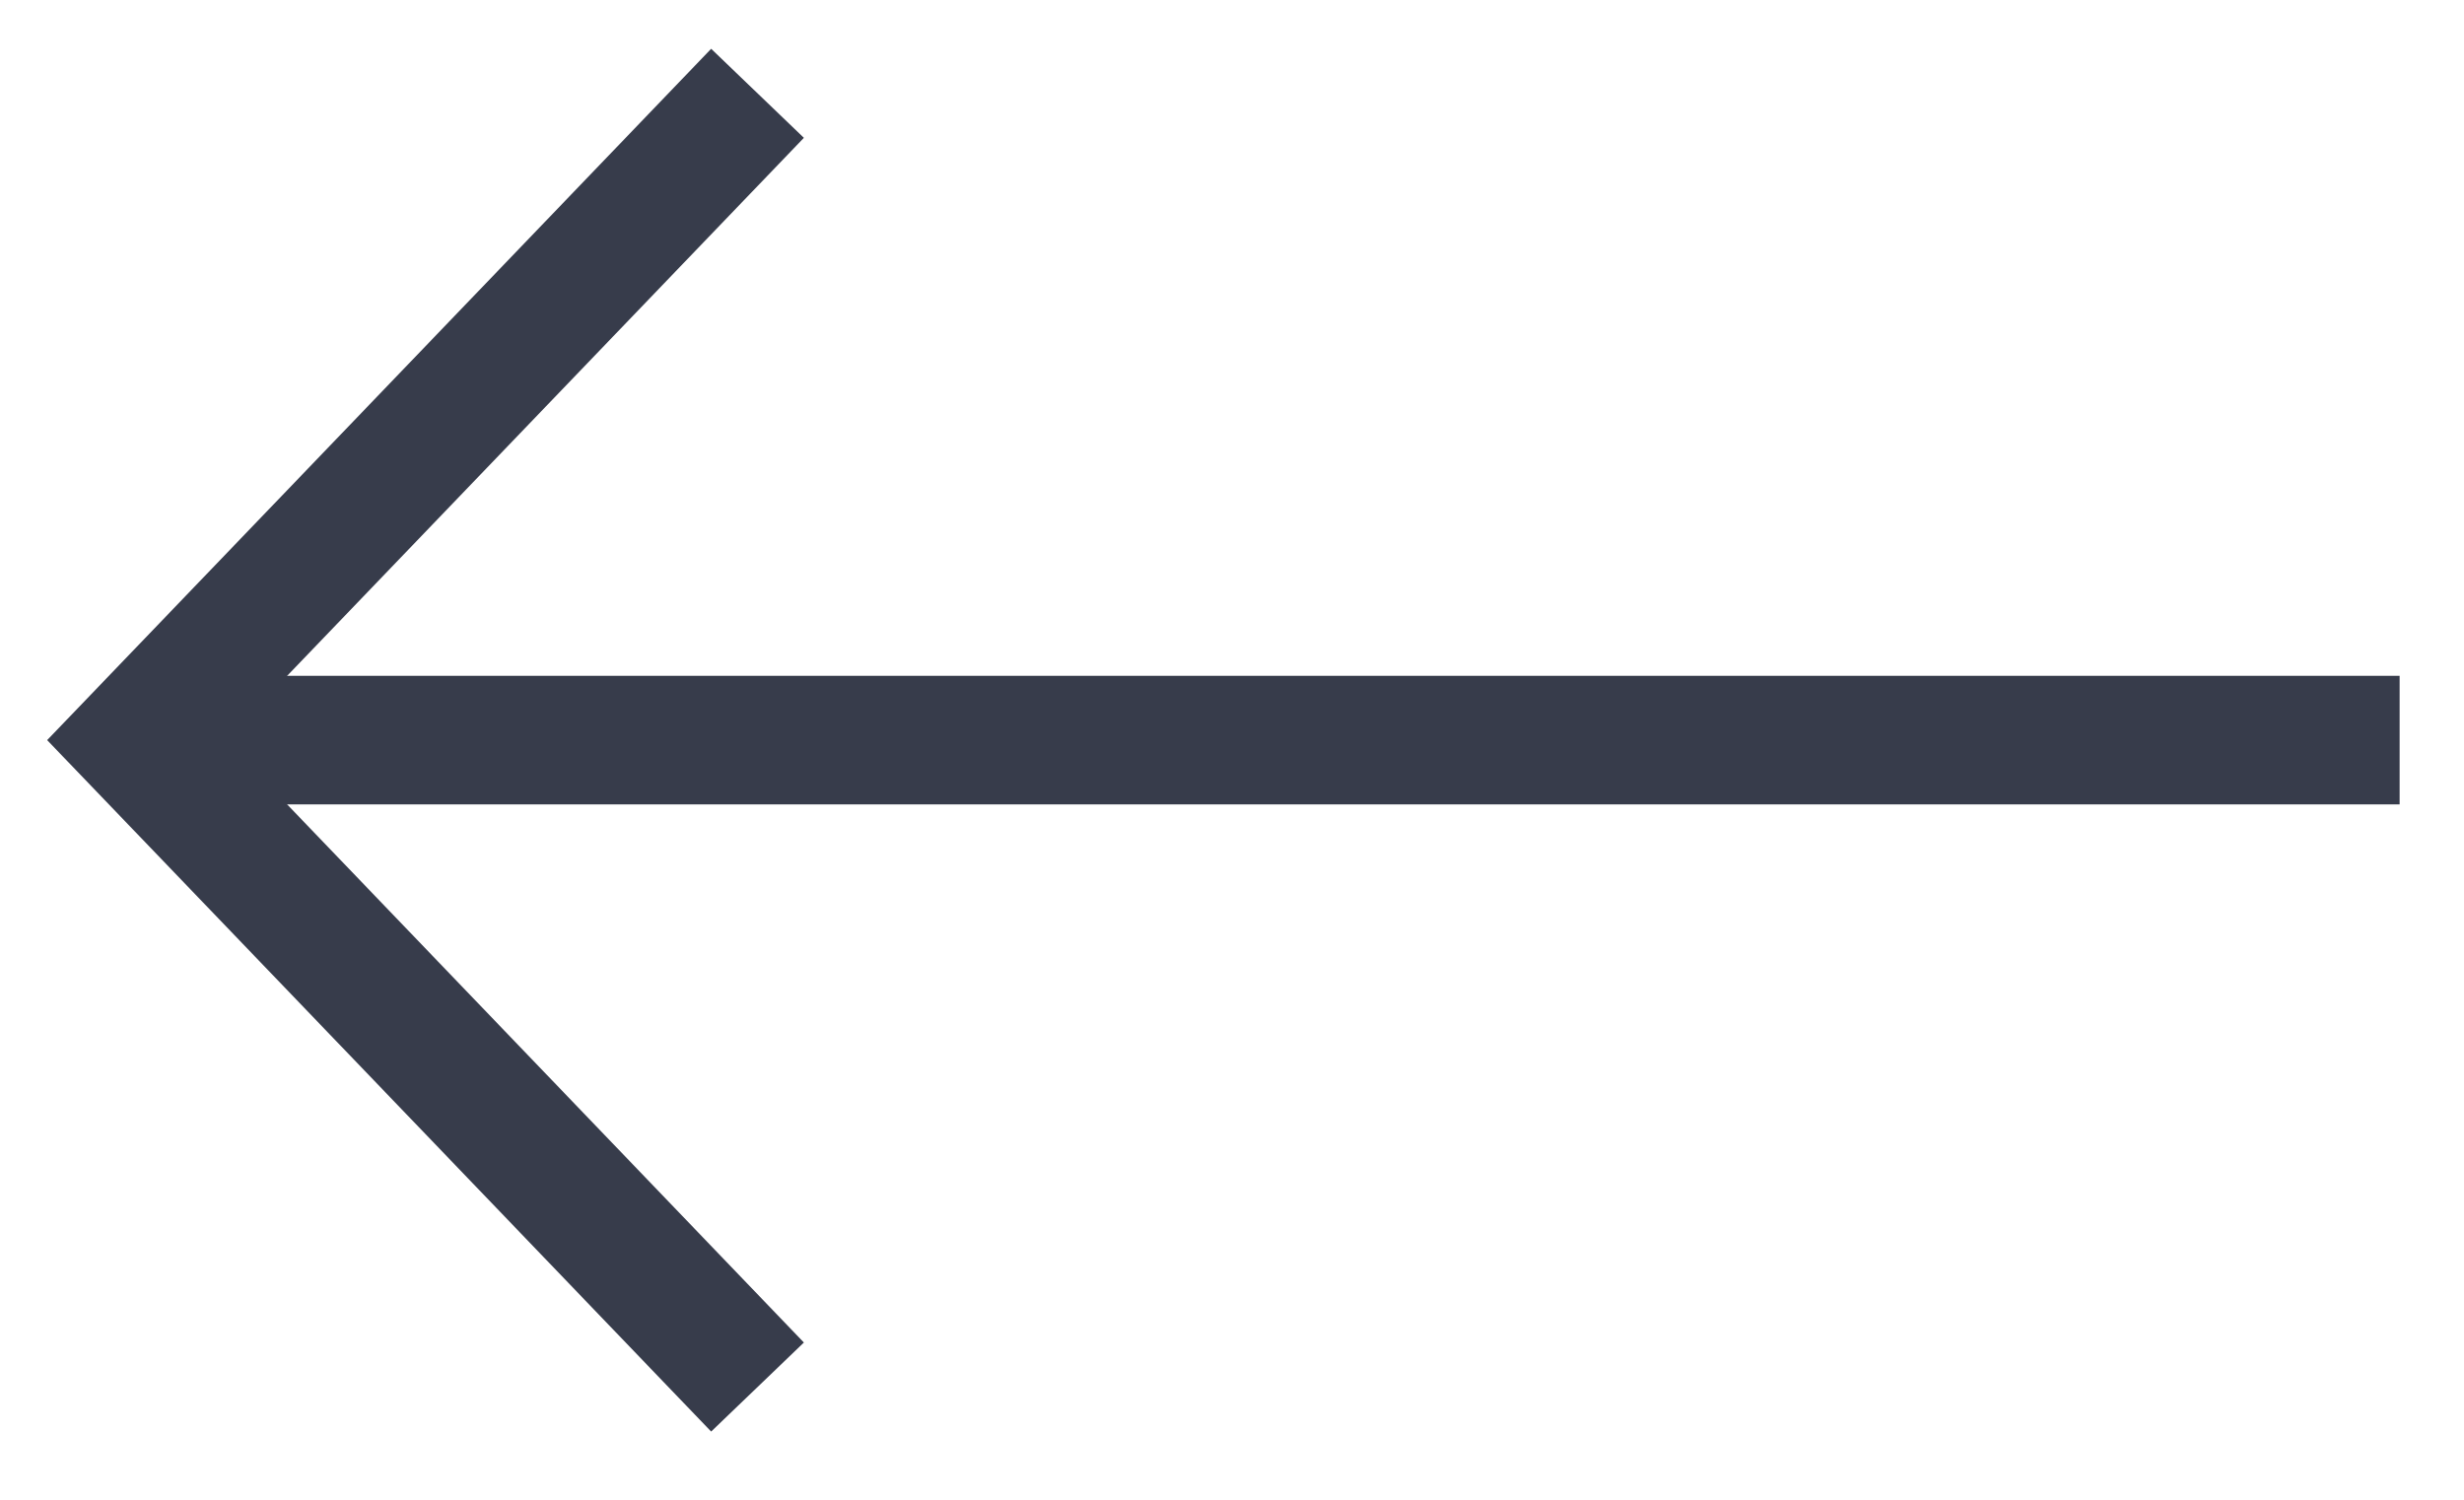
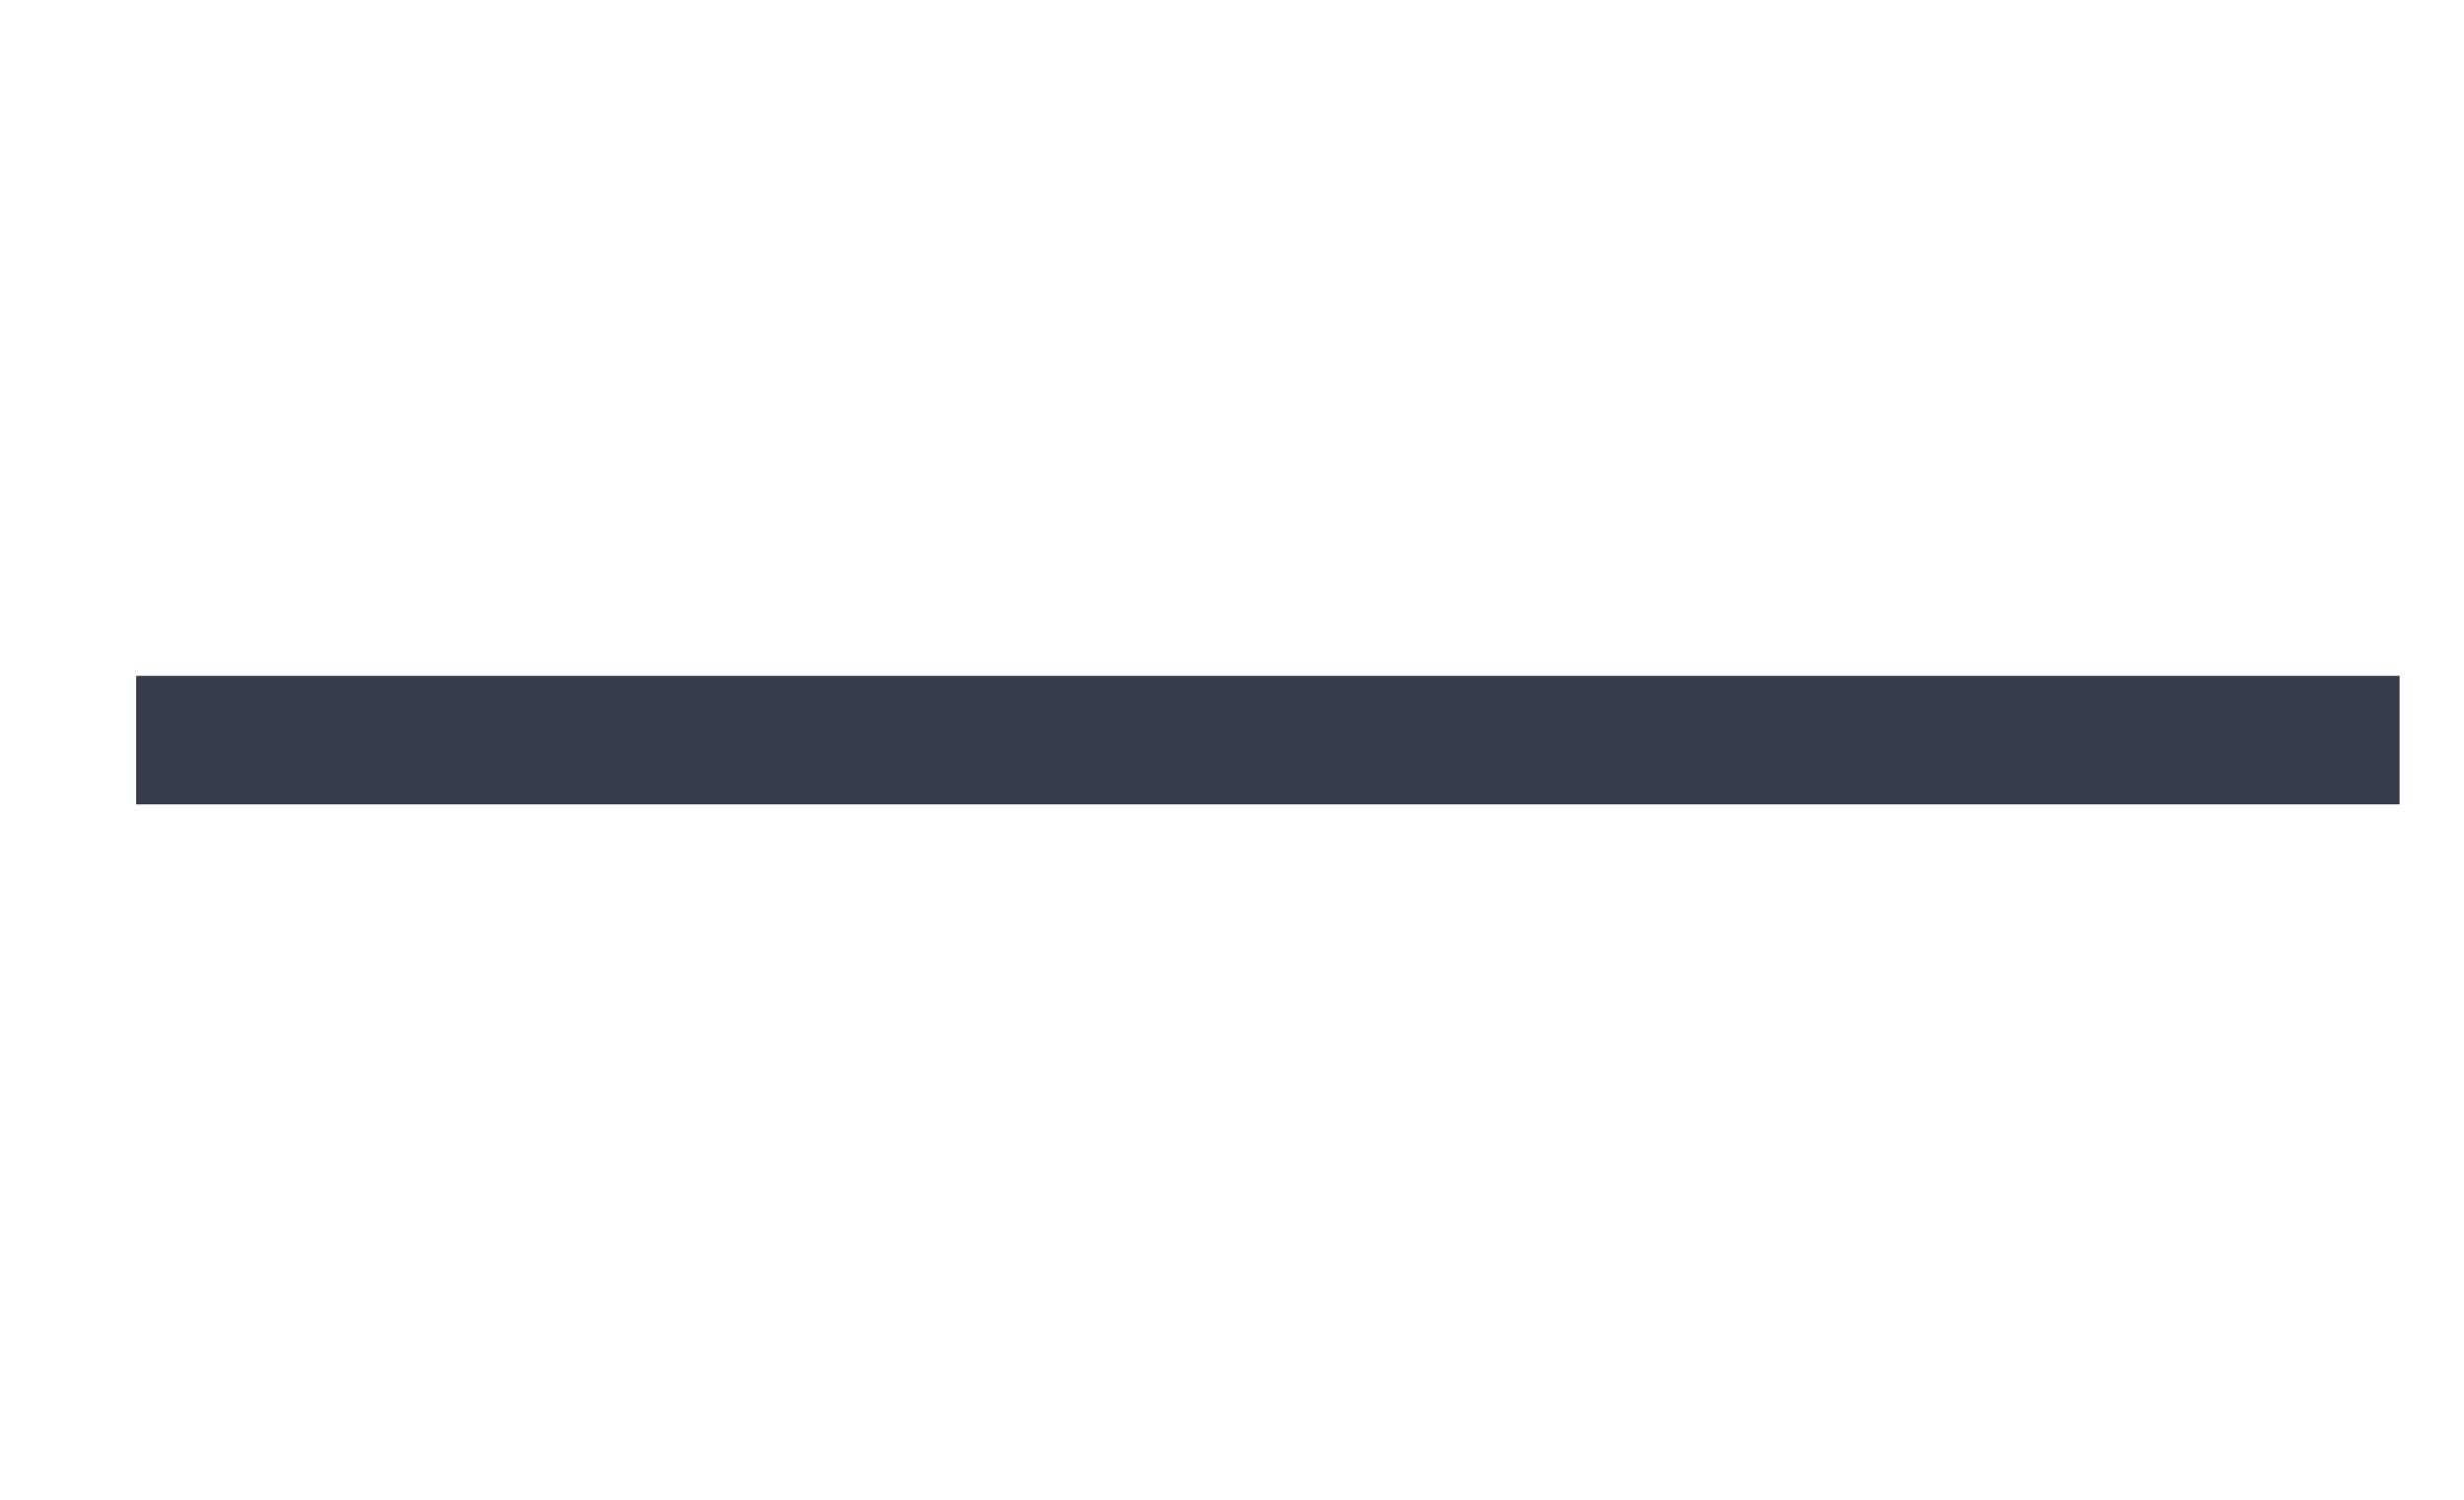
<svg xmlns="http://www.w3.org/2000/svg" width="23px" height="14px" viewBox="0 0 23 14" version="1.1">
  <title>arrow-left</title>
  <desc>Created with Sketch.</desc>
  <g id="Page-1" stroke="none" stroke-width="1" fill="none" fill-rule="evenodd">
    <g id="arrow-left" transform="translate(1, 0)" stroke="#373C4B" stroke-width="1.2">
-       <polyline id="Stroke-1" transform="translate(3.171, 6.909) rotate(-180) translate(-3.171, -6.909) " points="0.271 0.87 6.07 6.909 0.271 12.947" />
      <path d="M0.271,6.909 L21.399,6.909" id="Stroke-3" transform="translate(10.835, 6.909) rotate(-180) translate(-10.835, -6.909) " />
    </g>
  </g>
</svg>